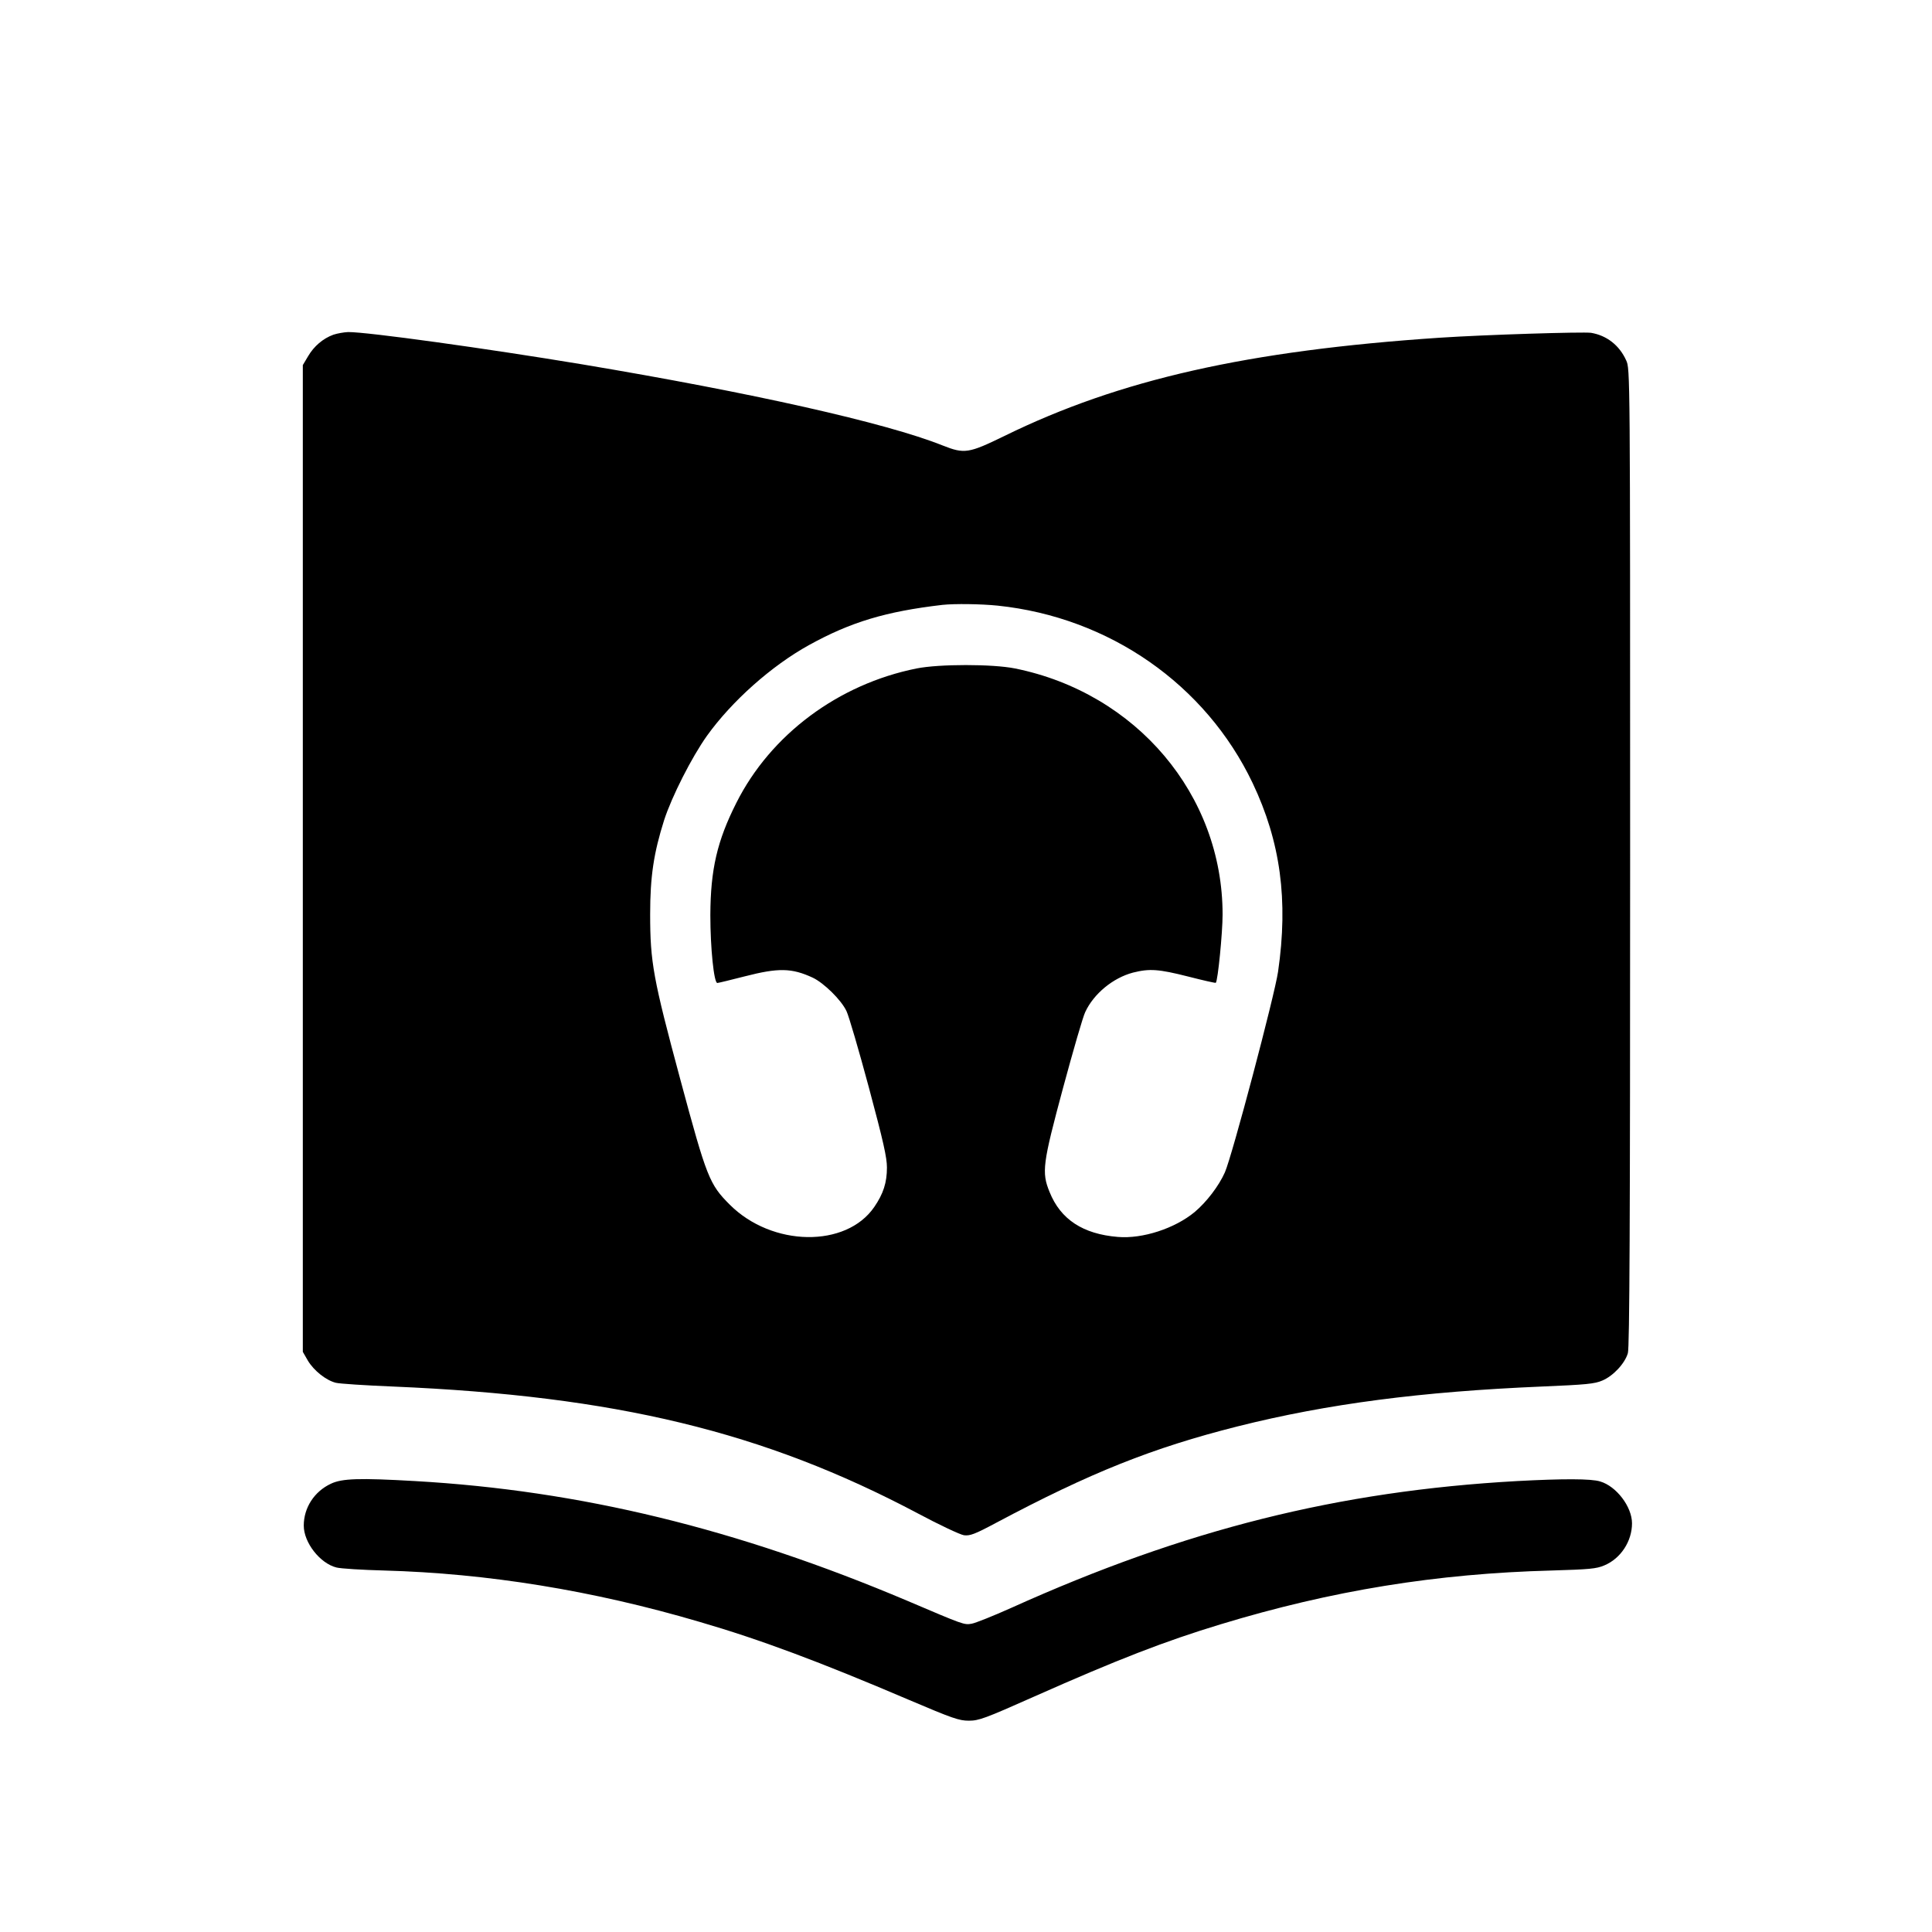
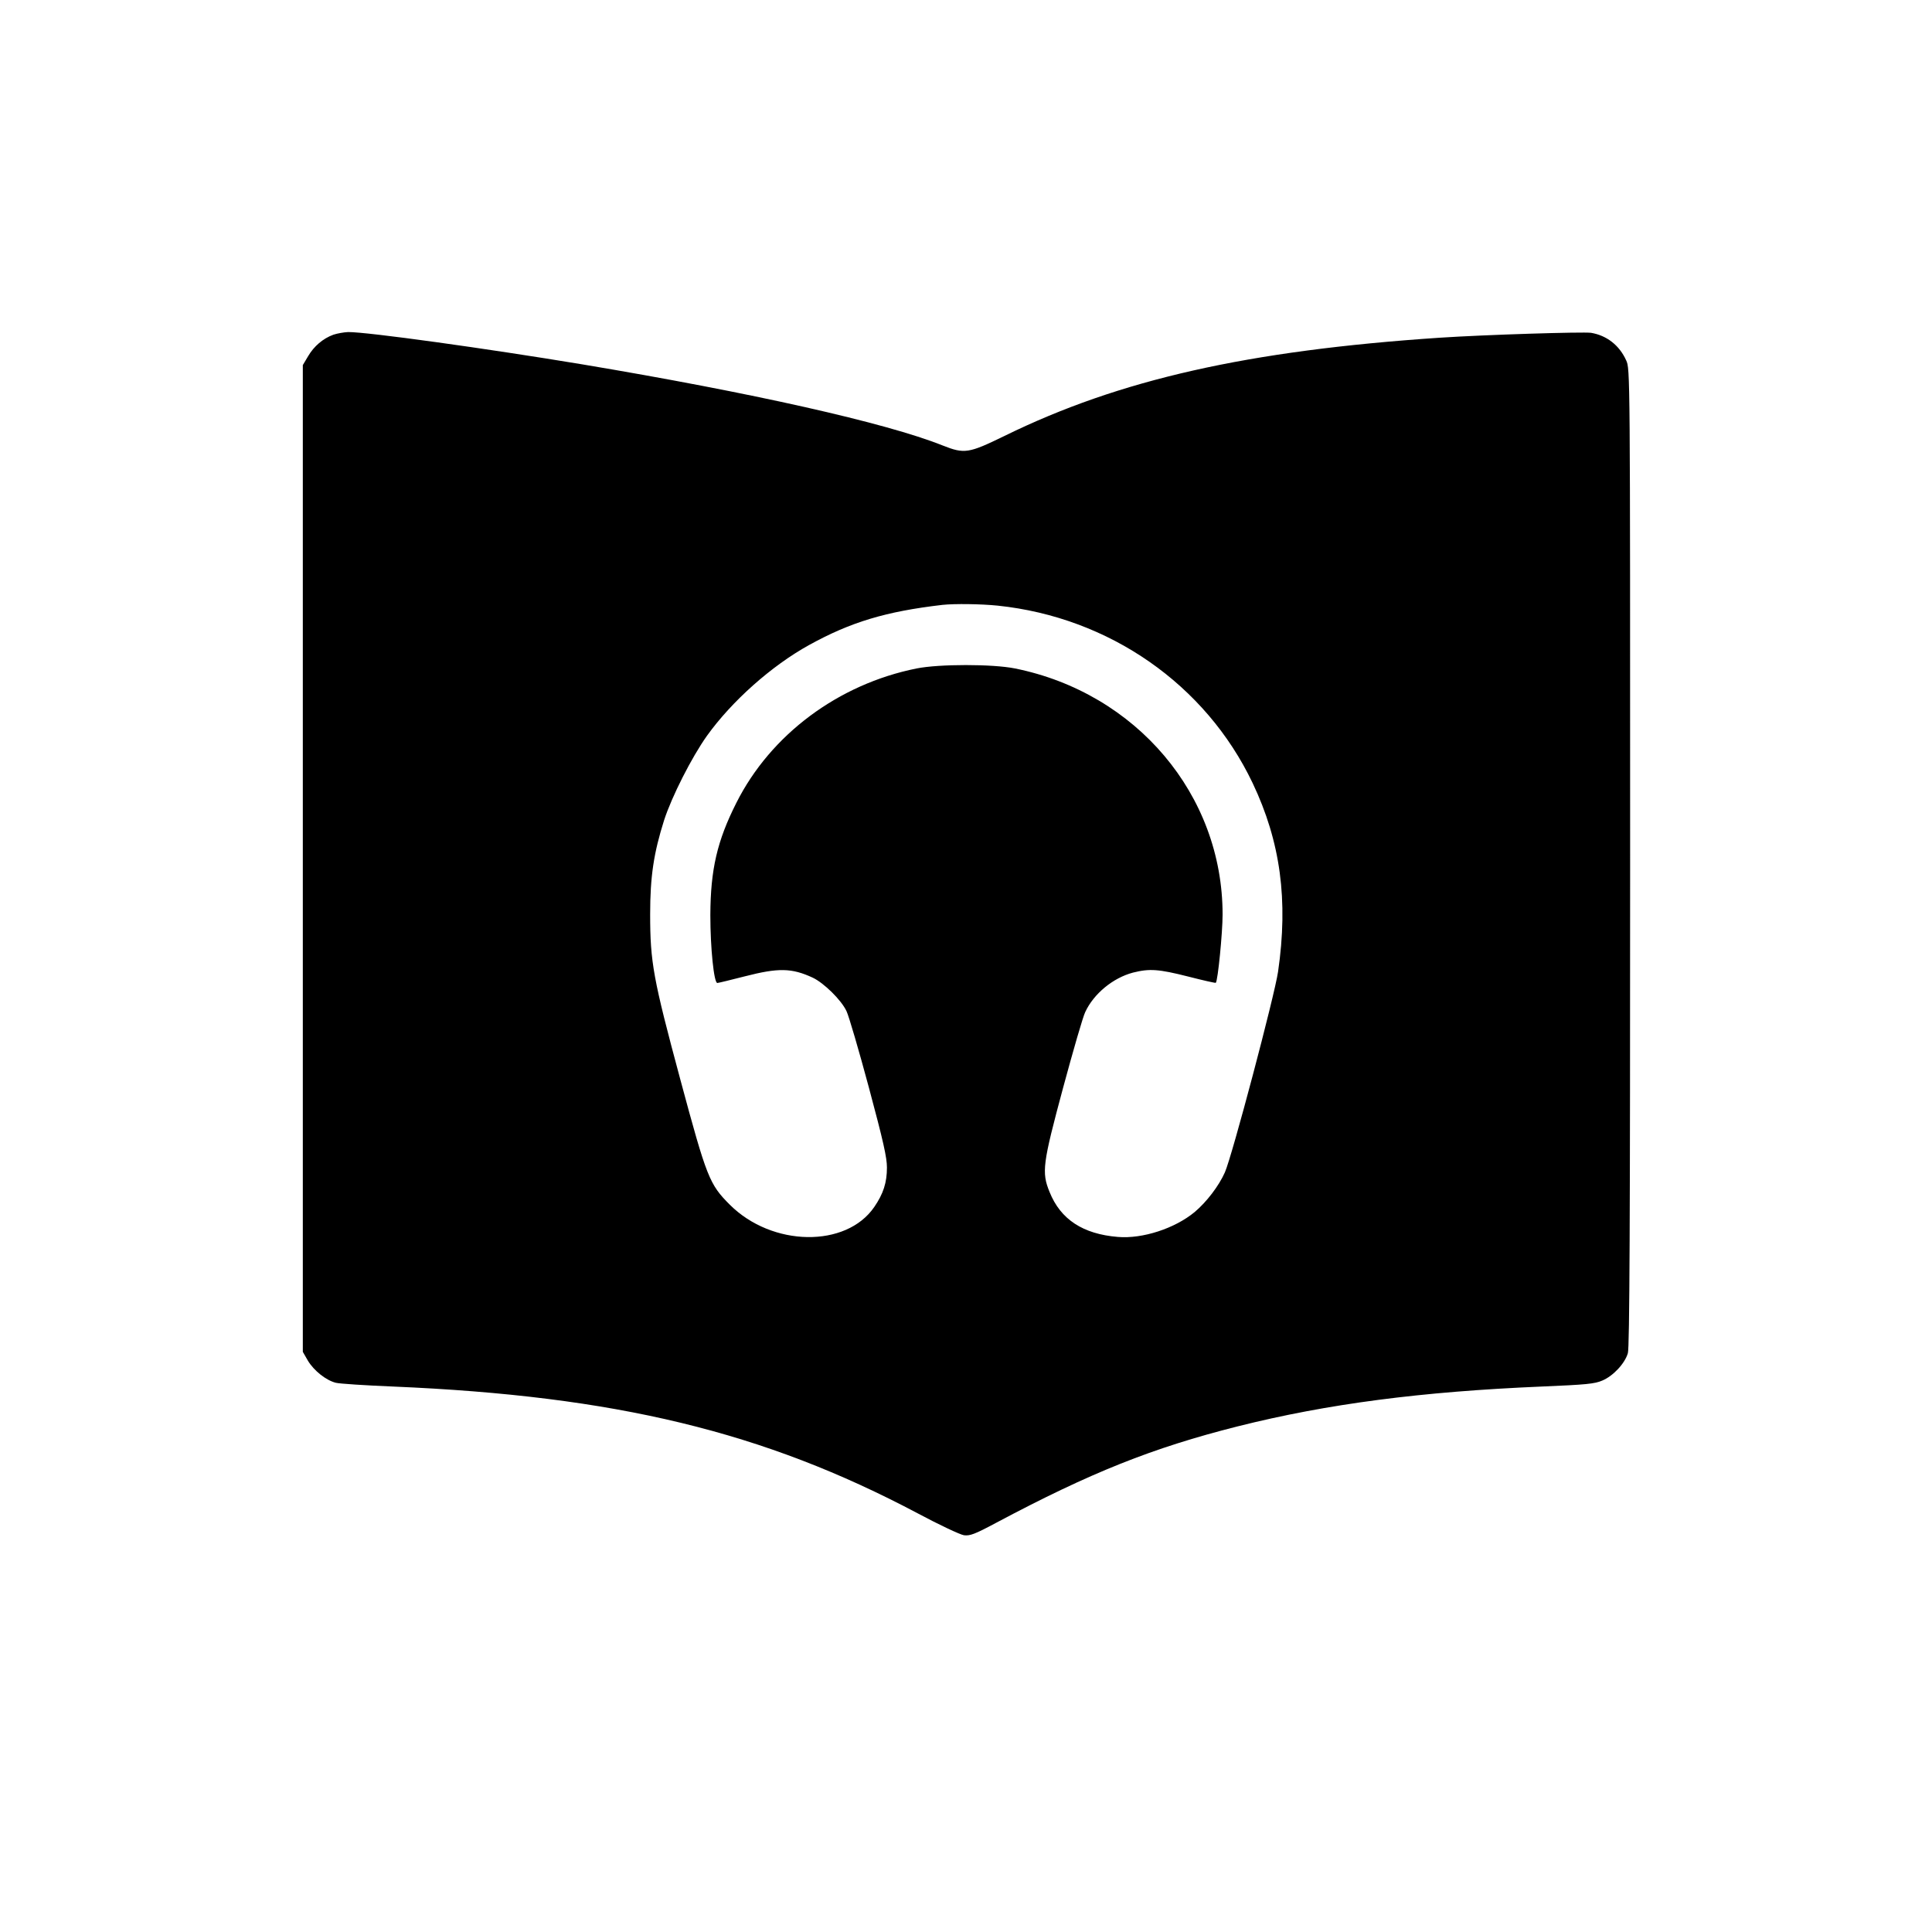
<svg xmlns="http://www.w3.org/2000/svg" version="1.0" width="1024pt" height="1024pt" viewBox="0 0 1024 1024" preserveAspectRatio="xMidYMid meet">
  <g transform="translate(0,1024) scale(0.1,-0.1)" fill="#000000" stroke="none">
    <path d="M1767 8466 c-55 -20 -103 -61 -134 -114 l-28 -47 0 -2615 0 -2615 27 -47 c32 -53 96 -104 148 -117 19 -5 157 -14 305 -20 1178 -50 1962 -239 2779 -672 114 -61 225 -113 245 -116 32 -4 57 5 171 66 500 266 828 397 1280 511 478 120 973 184 1610 211 236 10 282 14 323 32 57 24 119 90 135 145 9 30 12 672 12 2628 0 2583 0 2589 -21 2634 -36 80 -103 132 -186 146 -42 6 -562 -10 -803 -26 -1014 -68 -1696 -221 -2307 -521 -189 -92 -211 -96 -327 -50 -300 120 -1014 280 -1911 430 -506 84 -1140 172 -1240 171 -22 -1 -57 -7 -78 -14z m3521 -1436 c592 -62 1102 -418 1351 -940 148 -311 190 -621 135 -1000 -18 -125 -244 -979 -282 -1064 -32 -72 -97 -157 -160 -210 -105 -87 -276 -143 -407 -132 -185 15 -304 93 -362 238 -43 105 -37 149 72 554 53 196 105 376 117 400 45 97 147 181 253 209 88 22 135 19 293 -21 78 -20 144 -35 146 -33 11 11 36 265 36 362 0 634 -457 1174 -1100 1304 -119 24 -402 24 -522 0 -414 -83 -773 -350 -955 -712 -102 -202 -137 -353 -138 -595 0 -175 19 -360 37 -360 5 0 71 16 145 35 179 46 249 45 361 -7 59 -28 152 -119 179 -178 12 -25 65 -206 118 -403 77 -287 96 -372 96 -425 0 -80 -19 -139 -67 -209 -149 -218 -542 -212 -766 12 -108 108 -122 143 -262 663 -144 535 -160 621 -160 877 0 200 19 324 74 498 41 126 146 333 227 447 132 184 342 371 541 481 221 122 407 178 707 213 65 7 205 5 293 -4z" />
-     <path d="M1754 2376 c-88 -41 -144 -127 -144 -222 0 -90 86 -200 173 -222 23 -6 137 -13 252 -16 546 -15 1105 -105 1672 -272 323 -94 638 -212 1109 -413 233 -99 267 -111 319 -111 53 0 84 11 349 129 439 195 692 293 986 382 589 179 1144 269 1755 285 199 6 236 9 278 27 87 36 147 128 147 223 0 88 -83 197 -169 222 -47 15 -198 15 -441 2 -946 -53 -1758 -256 -2680 -672 -96 -43 -191 -81 -210 -84 -40 -7 -42 -6 -340 121 -905 383 -1735 585 -2610 635 -296 17 -387 14 -446 -14z" />
  </g>
</svg>